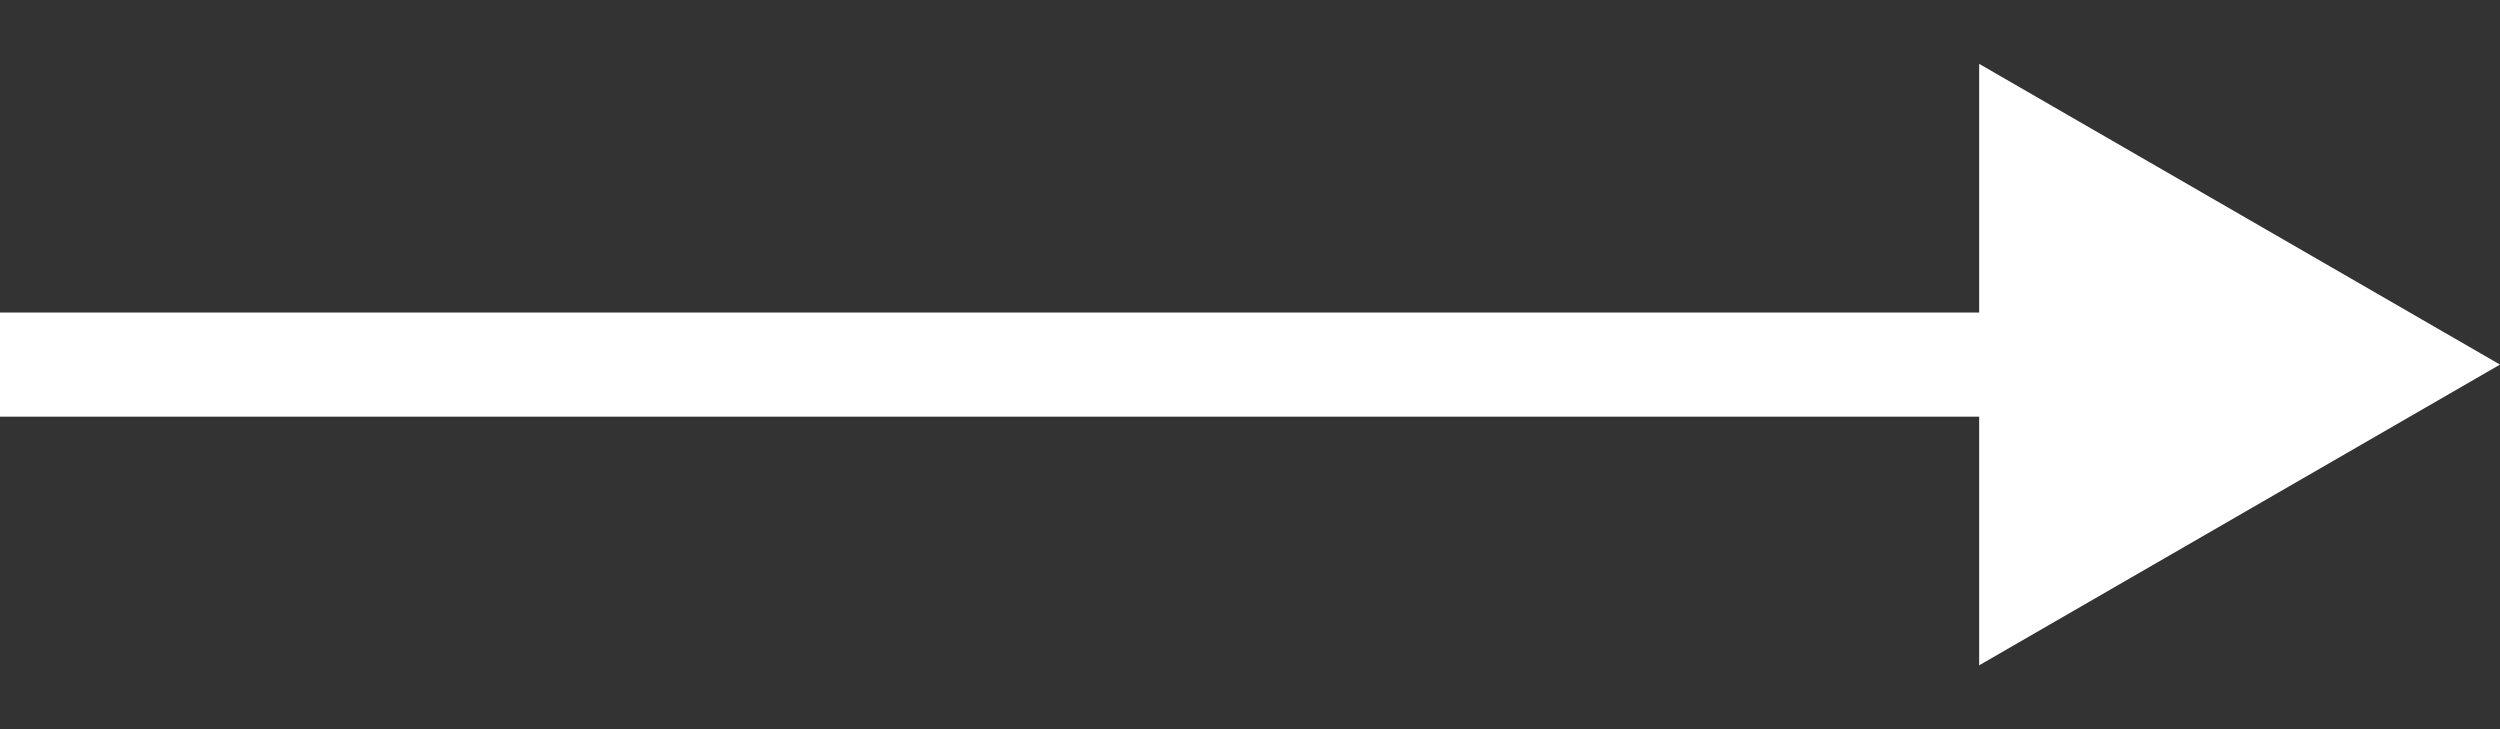
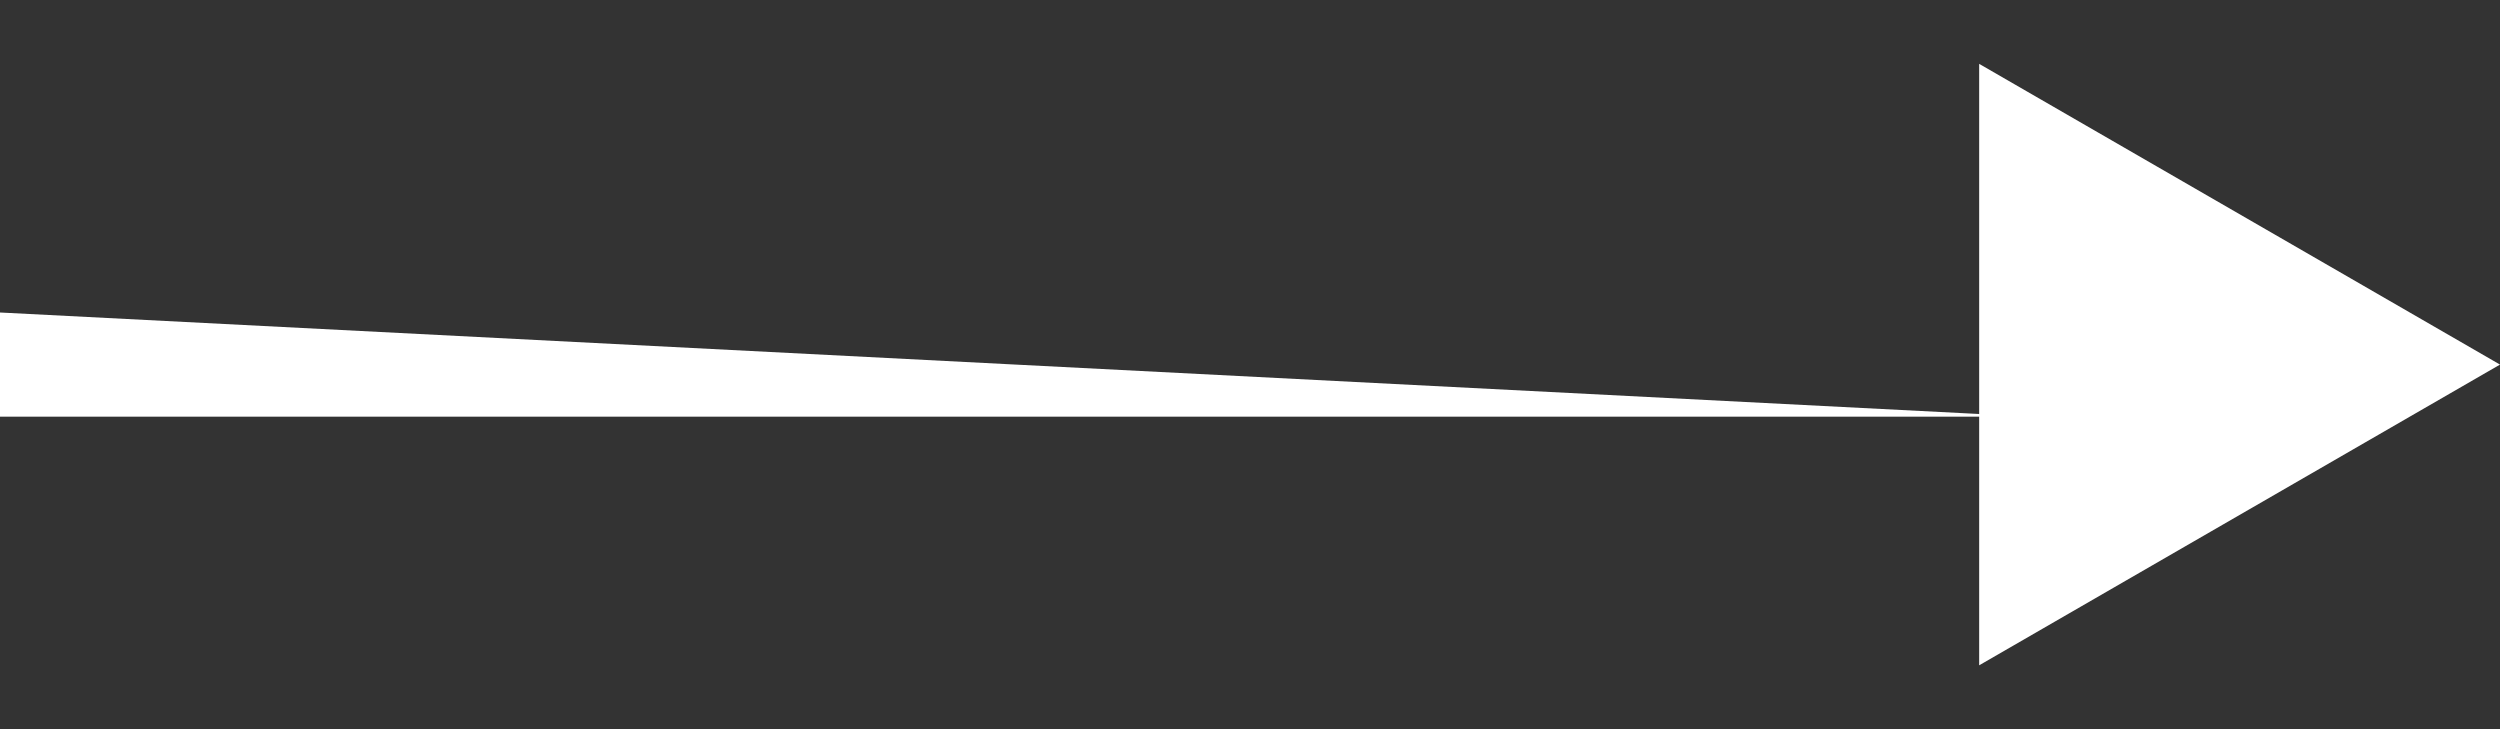
<svg xmlns="http://www.w3.org/2000/svg" width="24" height="7" viewBox="0 0 24 7" fill="none">
  <rect x="0" y="0" width="24" height="7" fill="#333333" stroke="none" />
-   <path d="M24 3.5L19 0.613L19 6.387L24 3.5ZM-4.37114e-08 4L19.5 4L19.5 3L4.37114e-08 3L-4.37114e-08 4Z" fill="#ffffff" />
+   <path d="M24 3.5L19 0.613L19 6.387L24 3.5ZM-4.37114e-08 4L19.5 4L4.37114e-08 3L-4.37114e-08 4Z" fill="#ffffff" />
</svg>